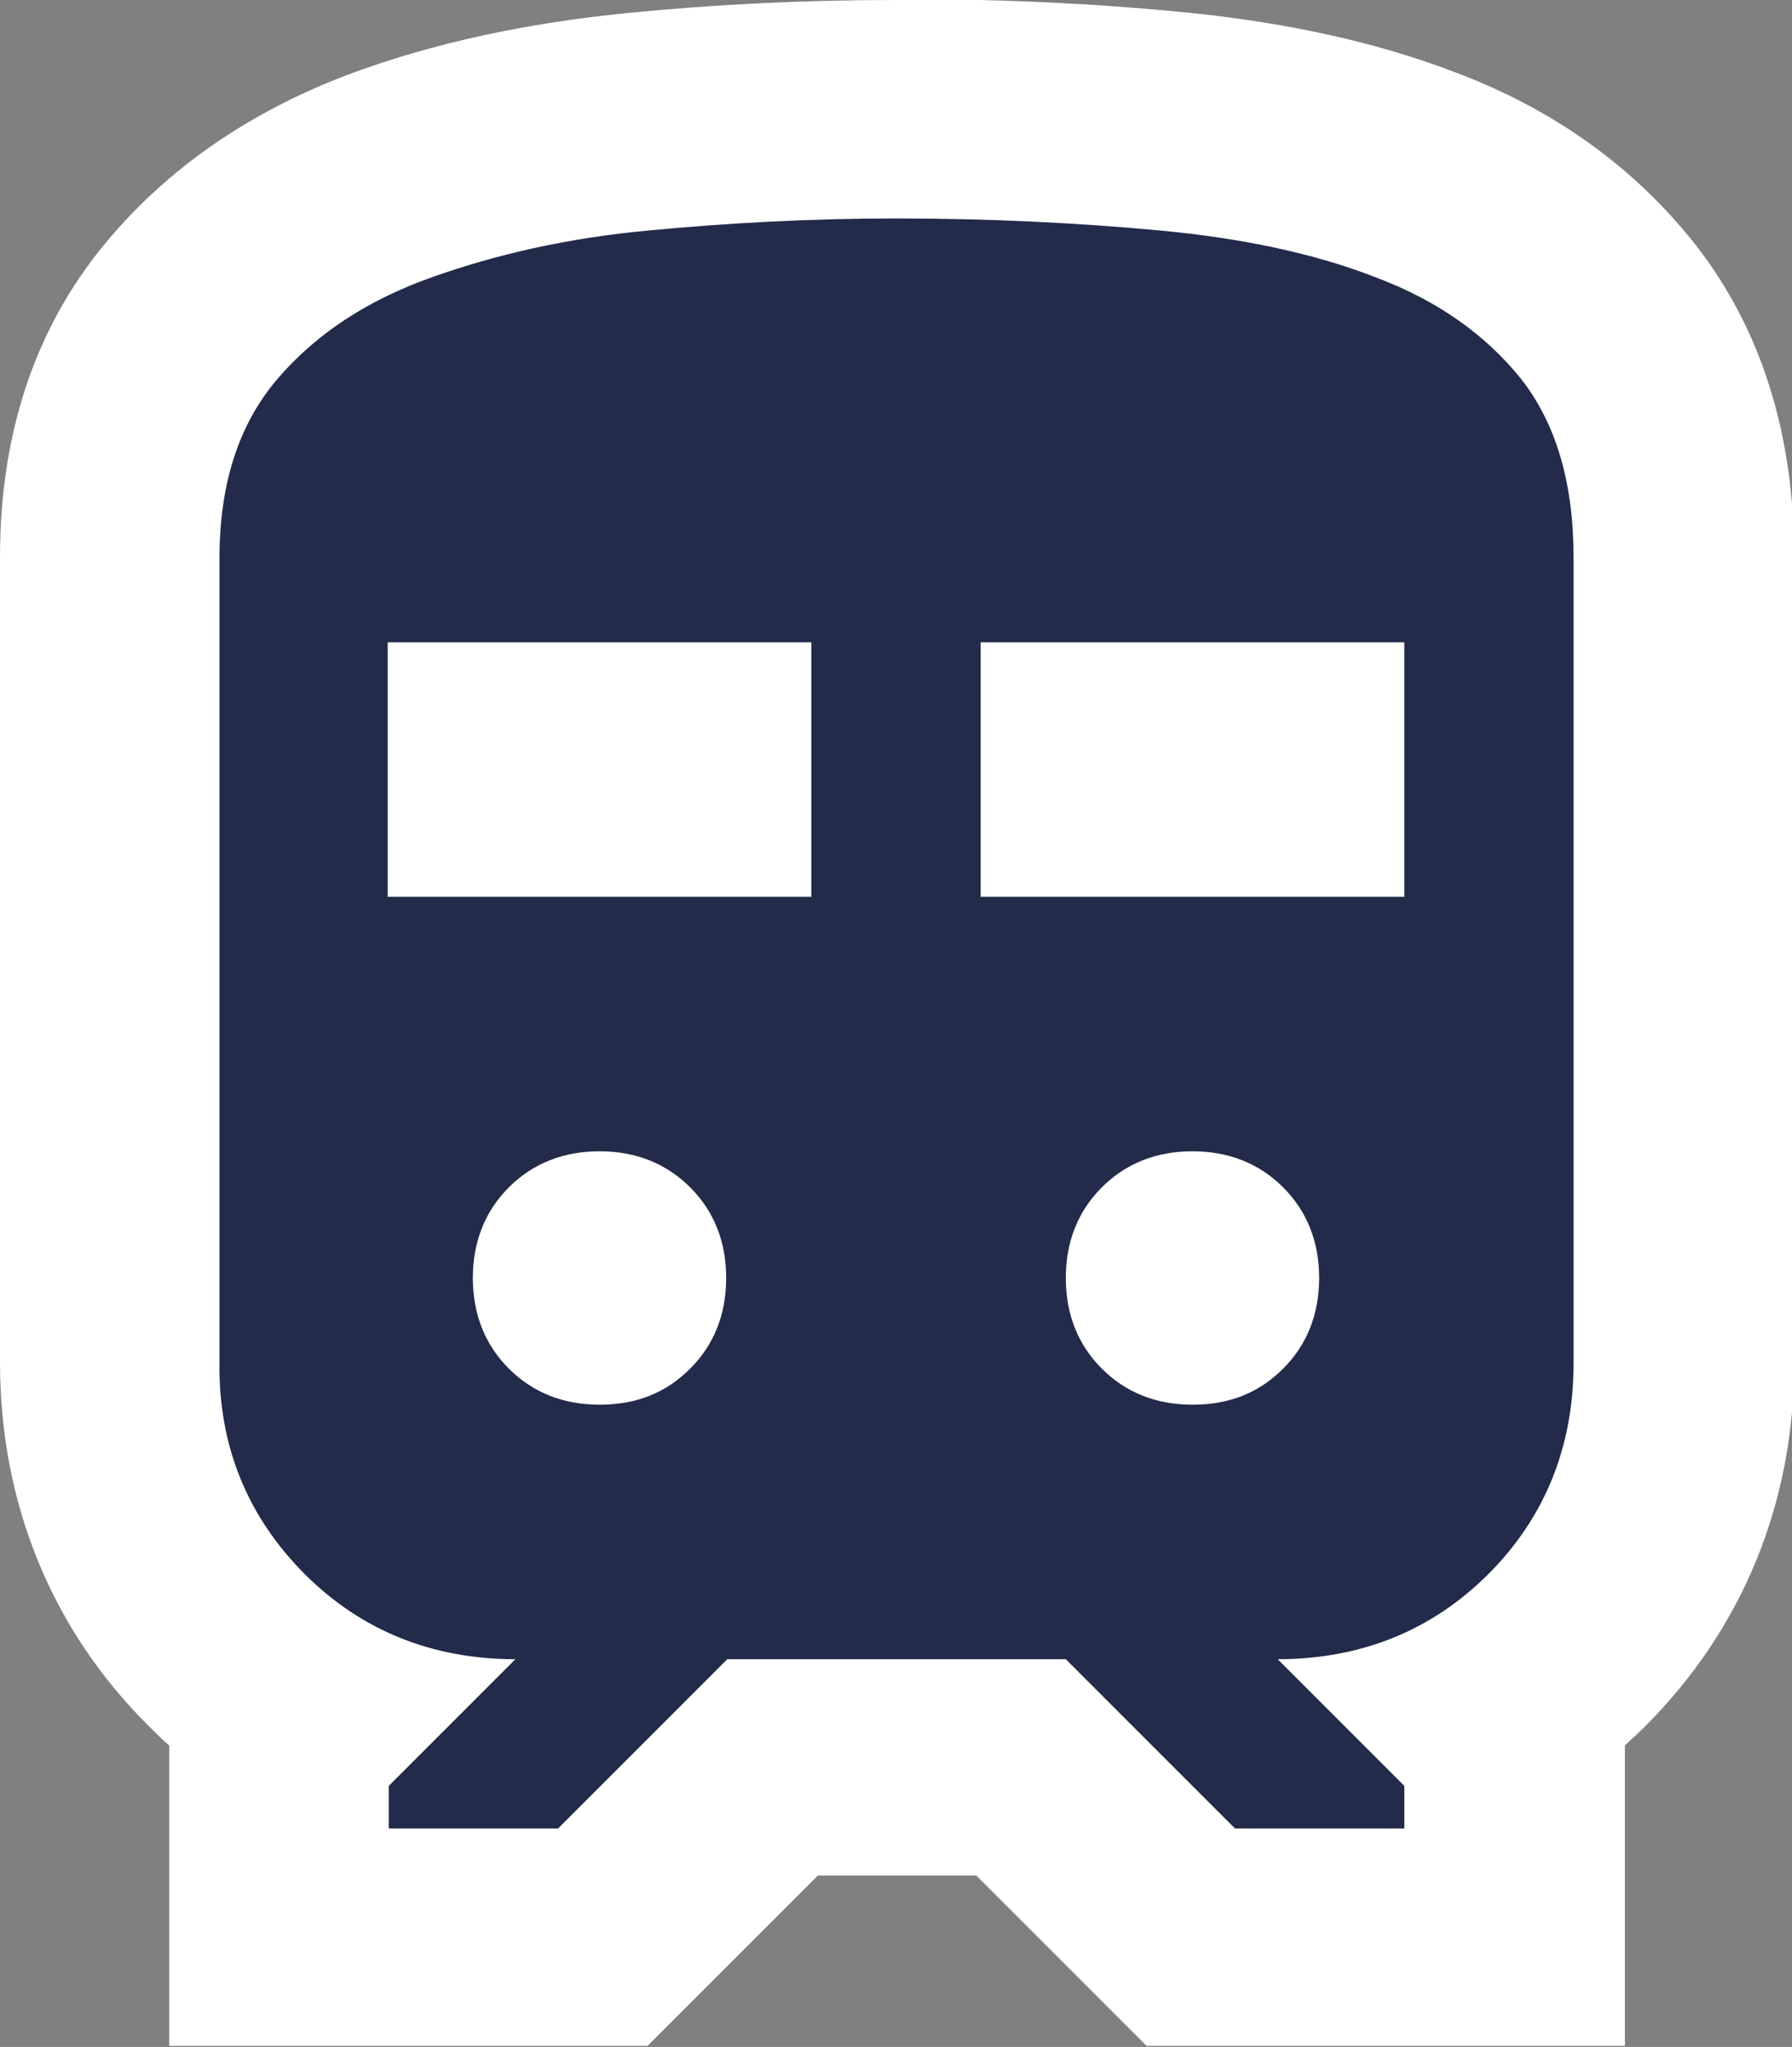
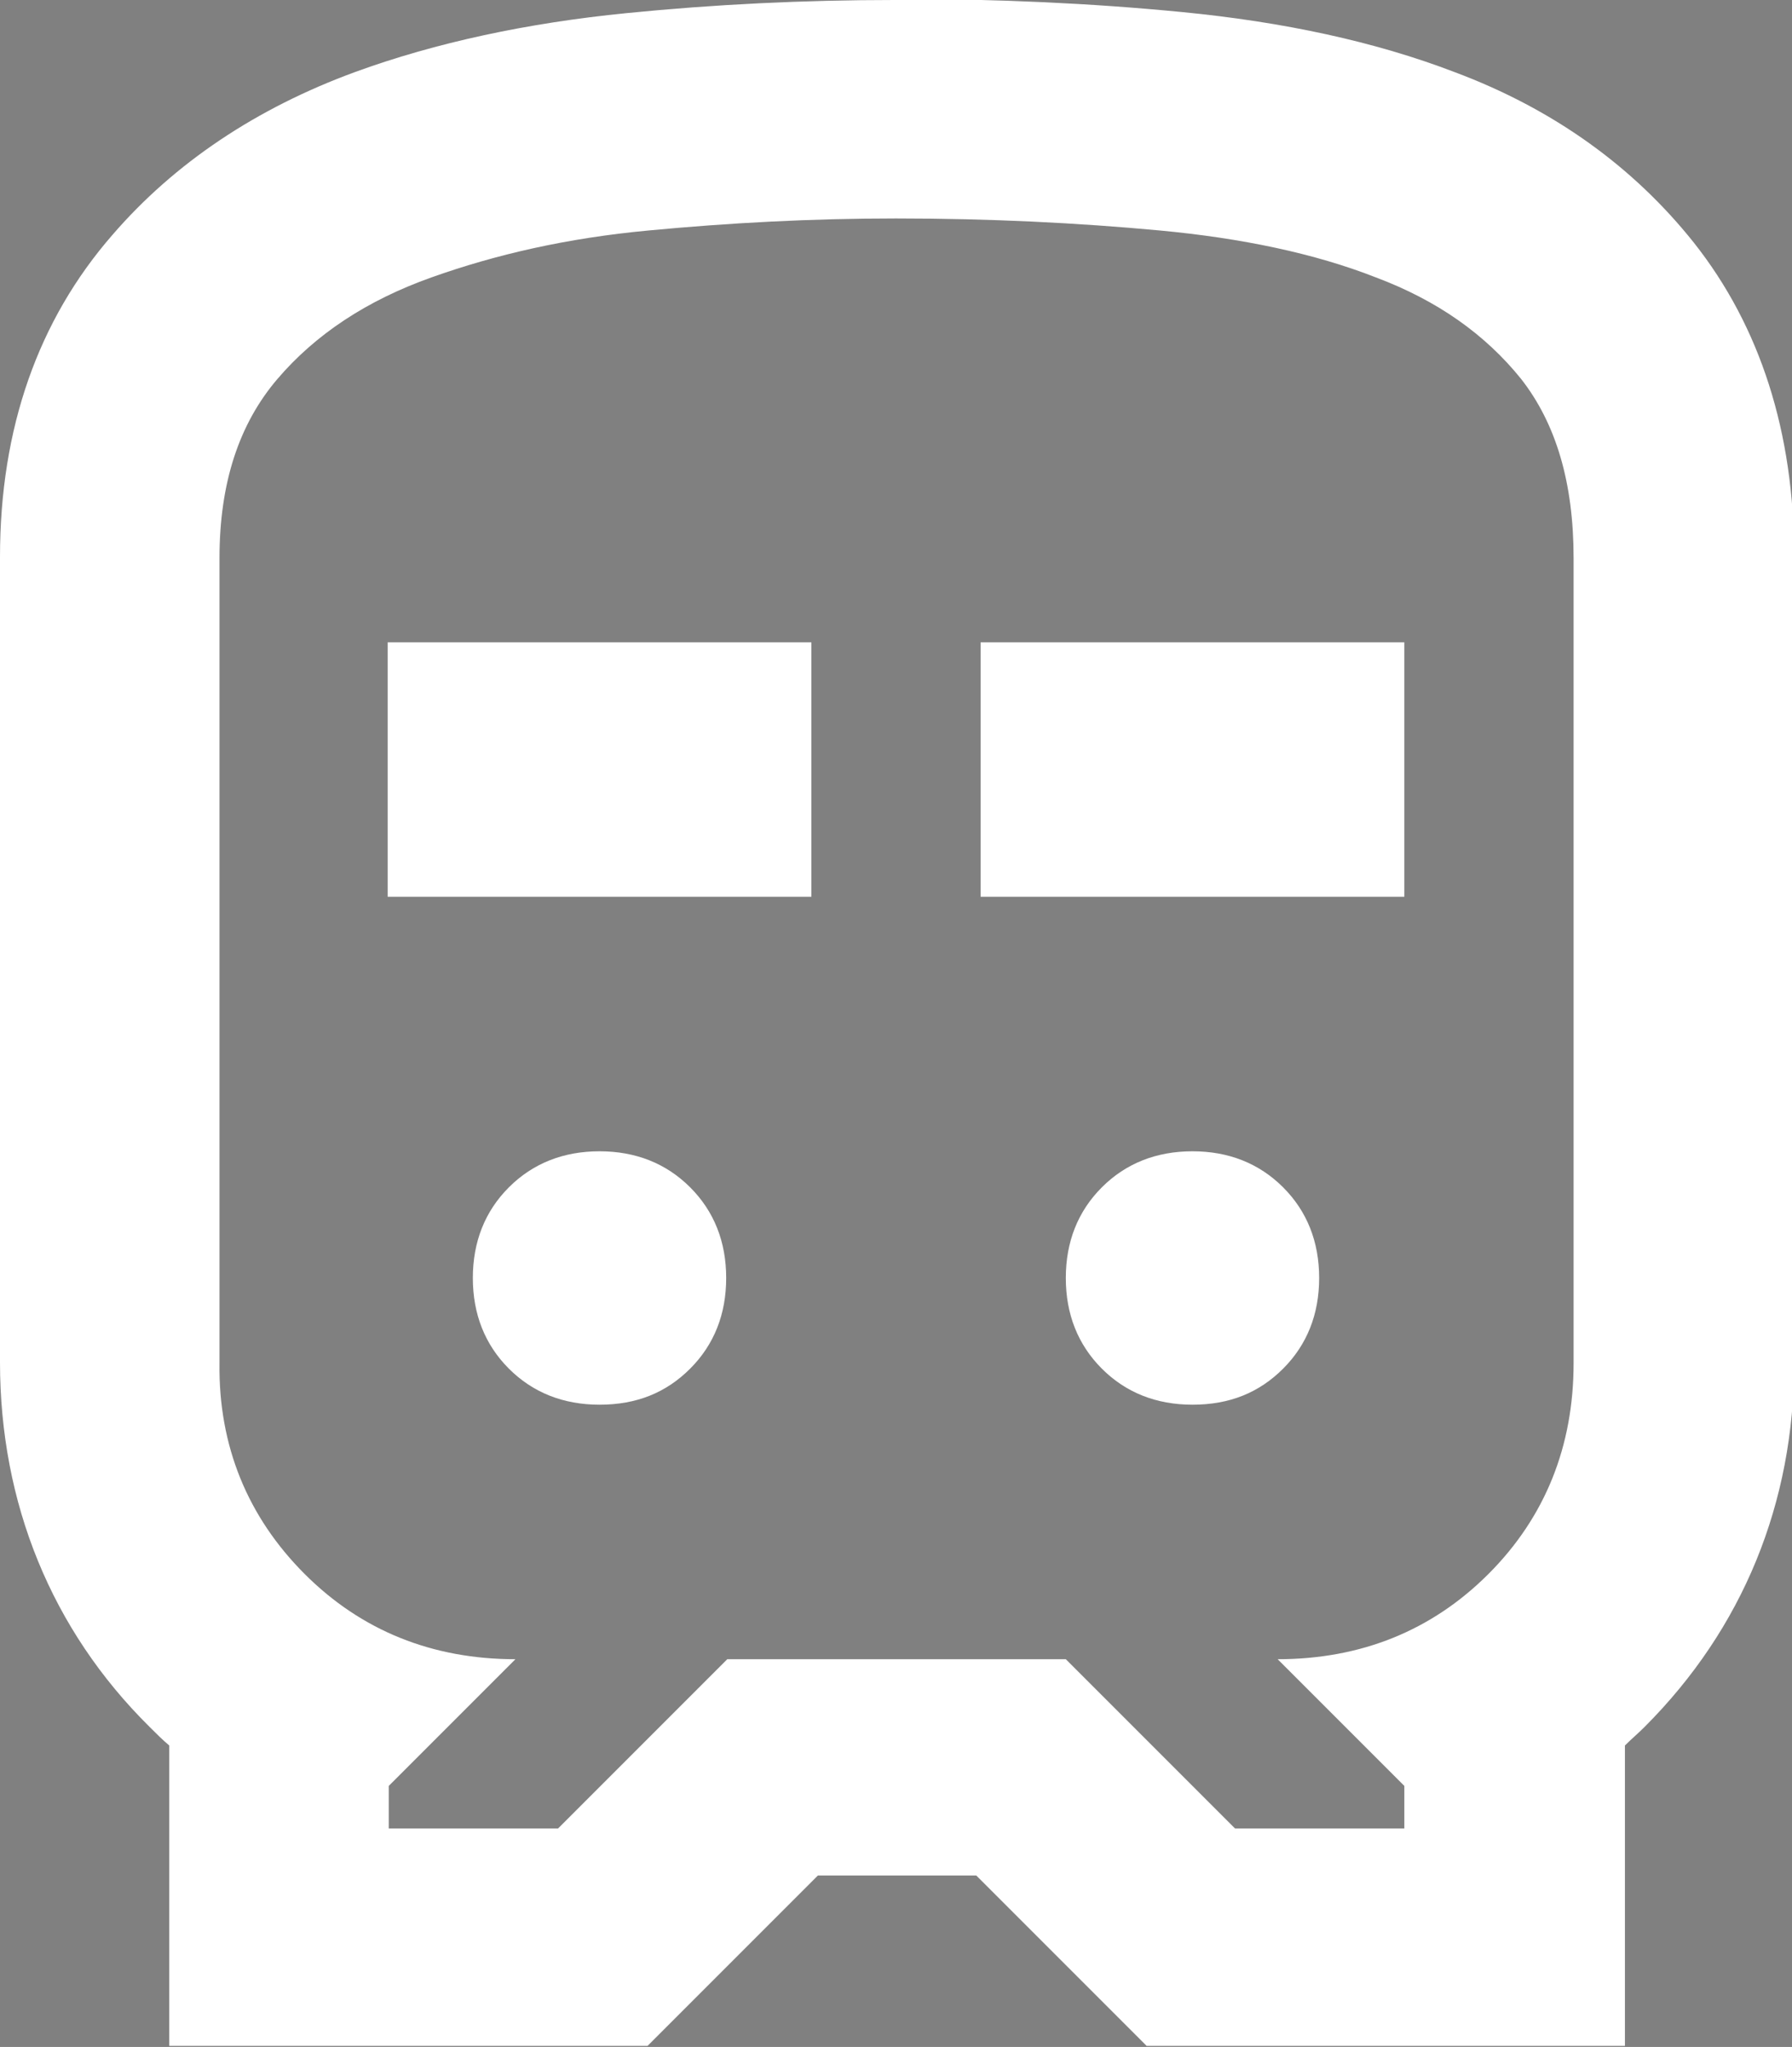
<svg xmlns="http://www.w3.org/2000/svg" id="Warstwa_1" data-name="Warstwa 1" viewBox="0 0 16.41 18.74">
  <rect x="0" y="0" width="16.41" height="18.74" fill="#808080" stroke="none" />
  <defs>
    <style>
      .cls-1 {
        fill: #fff;
      }

      .cls-2 {
        fill: #222b49;
      }
    </style>
  </defs>
-   <path class="cls-2" d="M10.89,17.74l-1.55-1.55h-2.27l-1.55,1.55h-2.97v-1.8l.26-.26c-.26-.16-.5-.35-.73-.57-.72-.71-1.08-1.6-1.08-2.64v-7.37c0-.93.26-1.7.78-2.3.47-.53,1.08-.94,1.81-1.21.66-.24,1.41-.4,2.24-.48.77-.07,1.56-.11,2.36-.11.9,0,1.74.04,2.52.11.84.08,1.59.24,2.24.49.73.28,1.32.69,1.76,1.24.47.59.7,1.35.7,2.26v7.37c0,1.04-.36,1.92-1.08,2.64-.23.23-.47.42-.73.57l.25.25v1.8h-2.97ZM10.92,11.53c-.09,0-.11.02-.13.04-.02.02-.04.04-.04.13s.02.11.04.13c.02.02.04.04.13.04s.11-.02.13-.04c.02-.02.04-.04.04-.13s-.02-.11-.04-.13c-.02-.02-.04-.04-.13-.04ZM5.49,11.53c-.09,0-.11.02-.13.04-.02.02-.04.04-.04.13s.02.11.04.13c.02.02.04.04.13.04s.11-.02.13-.04c.02-.02.04-.04.04-.13s-.02-.11-.04-.13c-.02-.02-.04-.04-.13-.04ZM11.86,7.21v-.33h-1.88v.33h1.88ZM6.43,7.21v-.33h-1.88v.33h1.88Z" />
  <path class="cls-1" d="M8.19,2h.02c.85,0,1.66.04,2.41.11s1.42.21,1.98.43c.56.21,1,.52,1.33.93.32.41.48.95.48,1.64v7.37c0,.76-.26,1.41-.78,1.93-.52.52-1.17.78-1.93.78h0l1.16,1.16v.39h-1.55l-1.55-1.55h-3.1l-1.55,1.55h-1.55v-.39l1.16-1.16c-.76,0-1.41-.26-1.93-.78-.52-.52-.79-1.17-.78-1.93v-7.37c0-.69.18-1.23.53-1.64s.82-.72,1.41-.93,1.24-.36,1.99-.43c.74-.07,1.49-.11,2.26-.11M8.98,8.21h3.88v-2.33h-3.88v2.33M3.55,8.21h3.88v-2.33h-3.88v2.33M10.92,12.86c.34,0,.61-.11.83-.33.22-.22.33-.5.33-.83s-.11-.61-.33-.83c-.22-.22-.5-.33-.83-.33s-.61.11-.83.33c-.22.22-.33.5-.33.83s.11.61.33.83c.22.22.5.33.83.33M5.49,12.86c.34,0,.61-.11.83-.33.22-.22.33-.5.33-.83s-.11-.61-.33-.83c-.22-.22-.5-.33-.83-.33s-.61.11-.83.33c-.22.22-.33.5-.33.83s.11.61.33.83c.22.22.5.33.83.33M8.19,0c-.83,0-1.65.04-2.45.12-.91.09-1.75.27-2.49.54-.9.33-1.65.83-2.22,1.49C.35,2.93,0,3.92,0,5.1v7.37c0,1.29.47,2.45,1.37,3.34.06.06.12.12.18.17v2.75h4.38l.59-.59.97-.97h1.45l.97.97.59.59h4.38v-2.75c.06-.06.12-.11.18-.17.9-.9,1.37-2.05,1.37-3.34v-7.37c0-1.14-.31-2.11-.92-2.88-.55-.69-1.28-1.22-2.19-1.56-.73-.28-1.57-.46-2.5-.55-.82-.08-1.69-.12-2.6-.12h-.02Z" />
</svg>